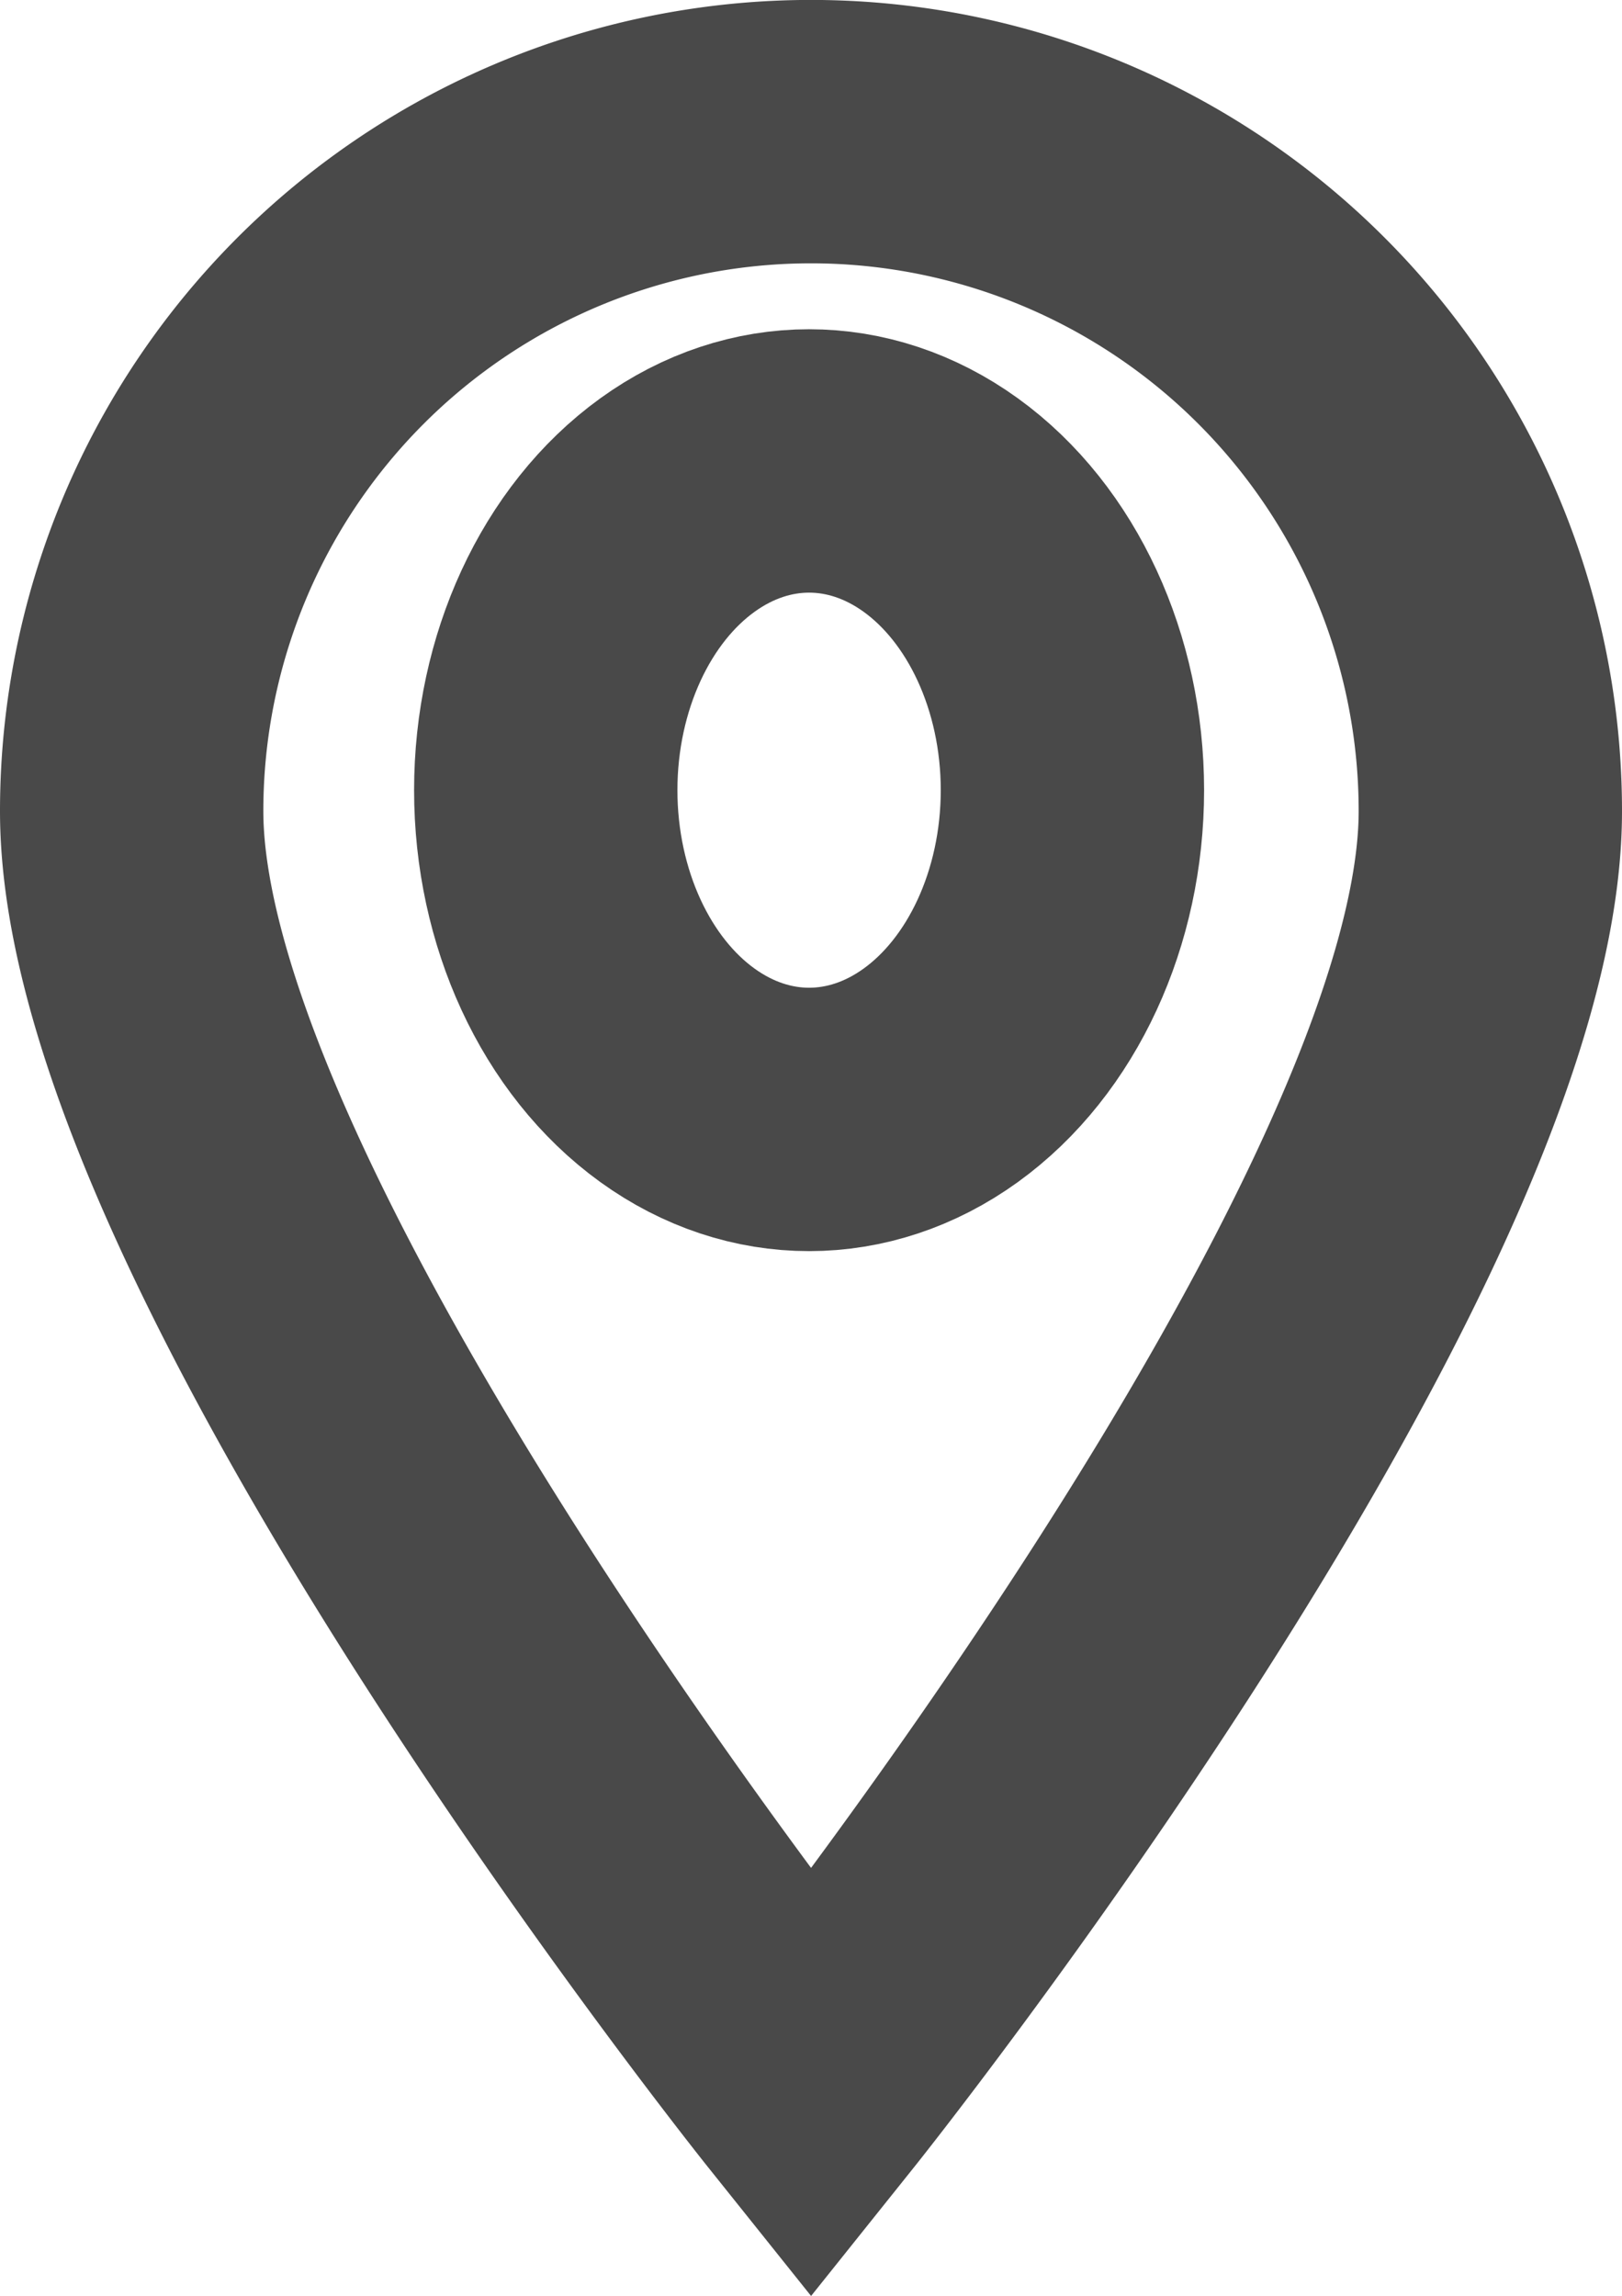
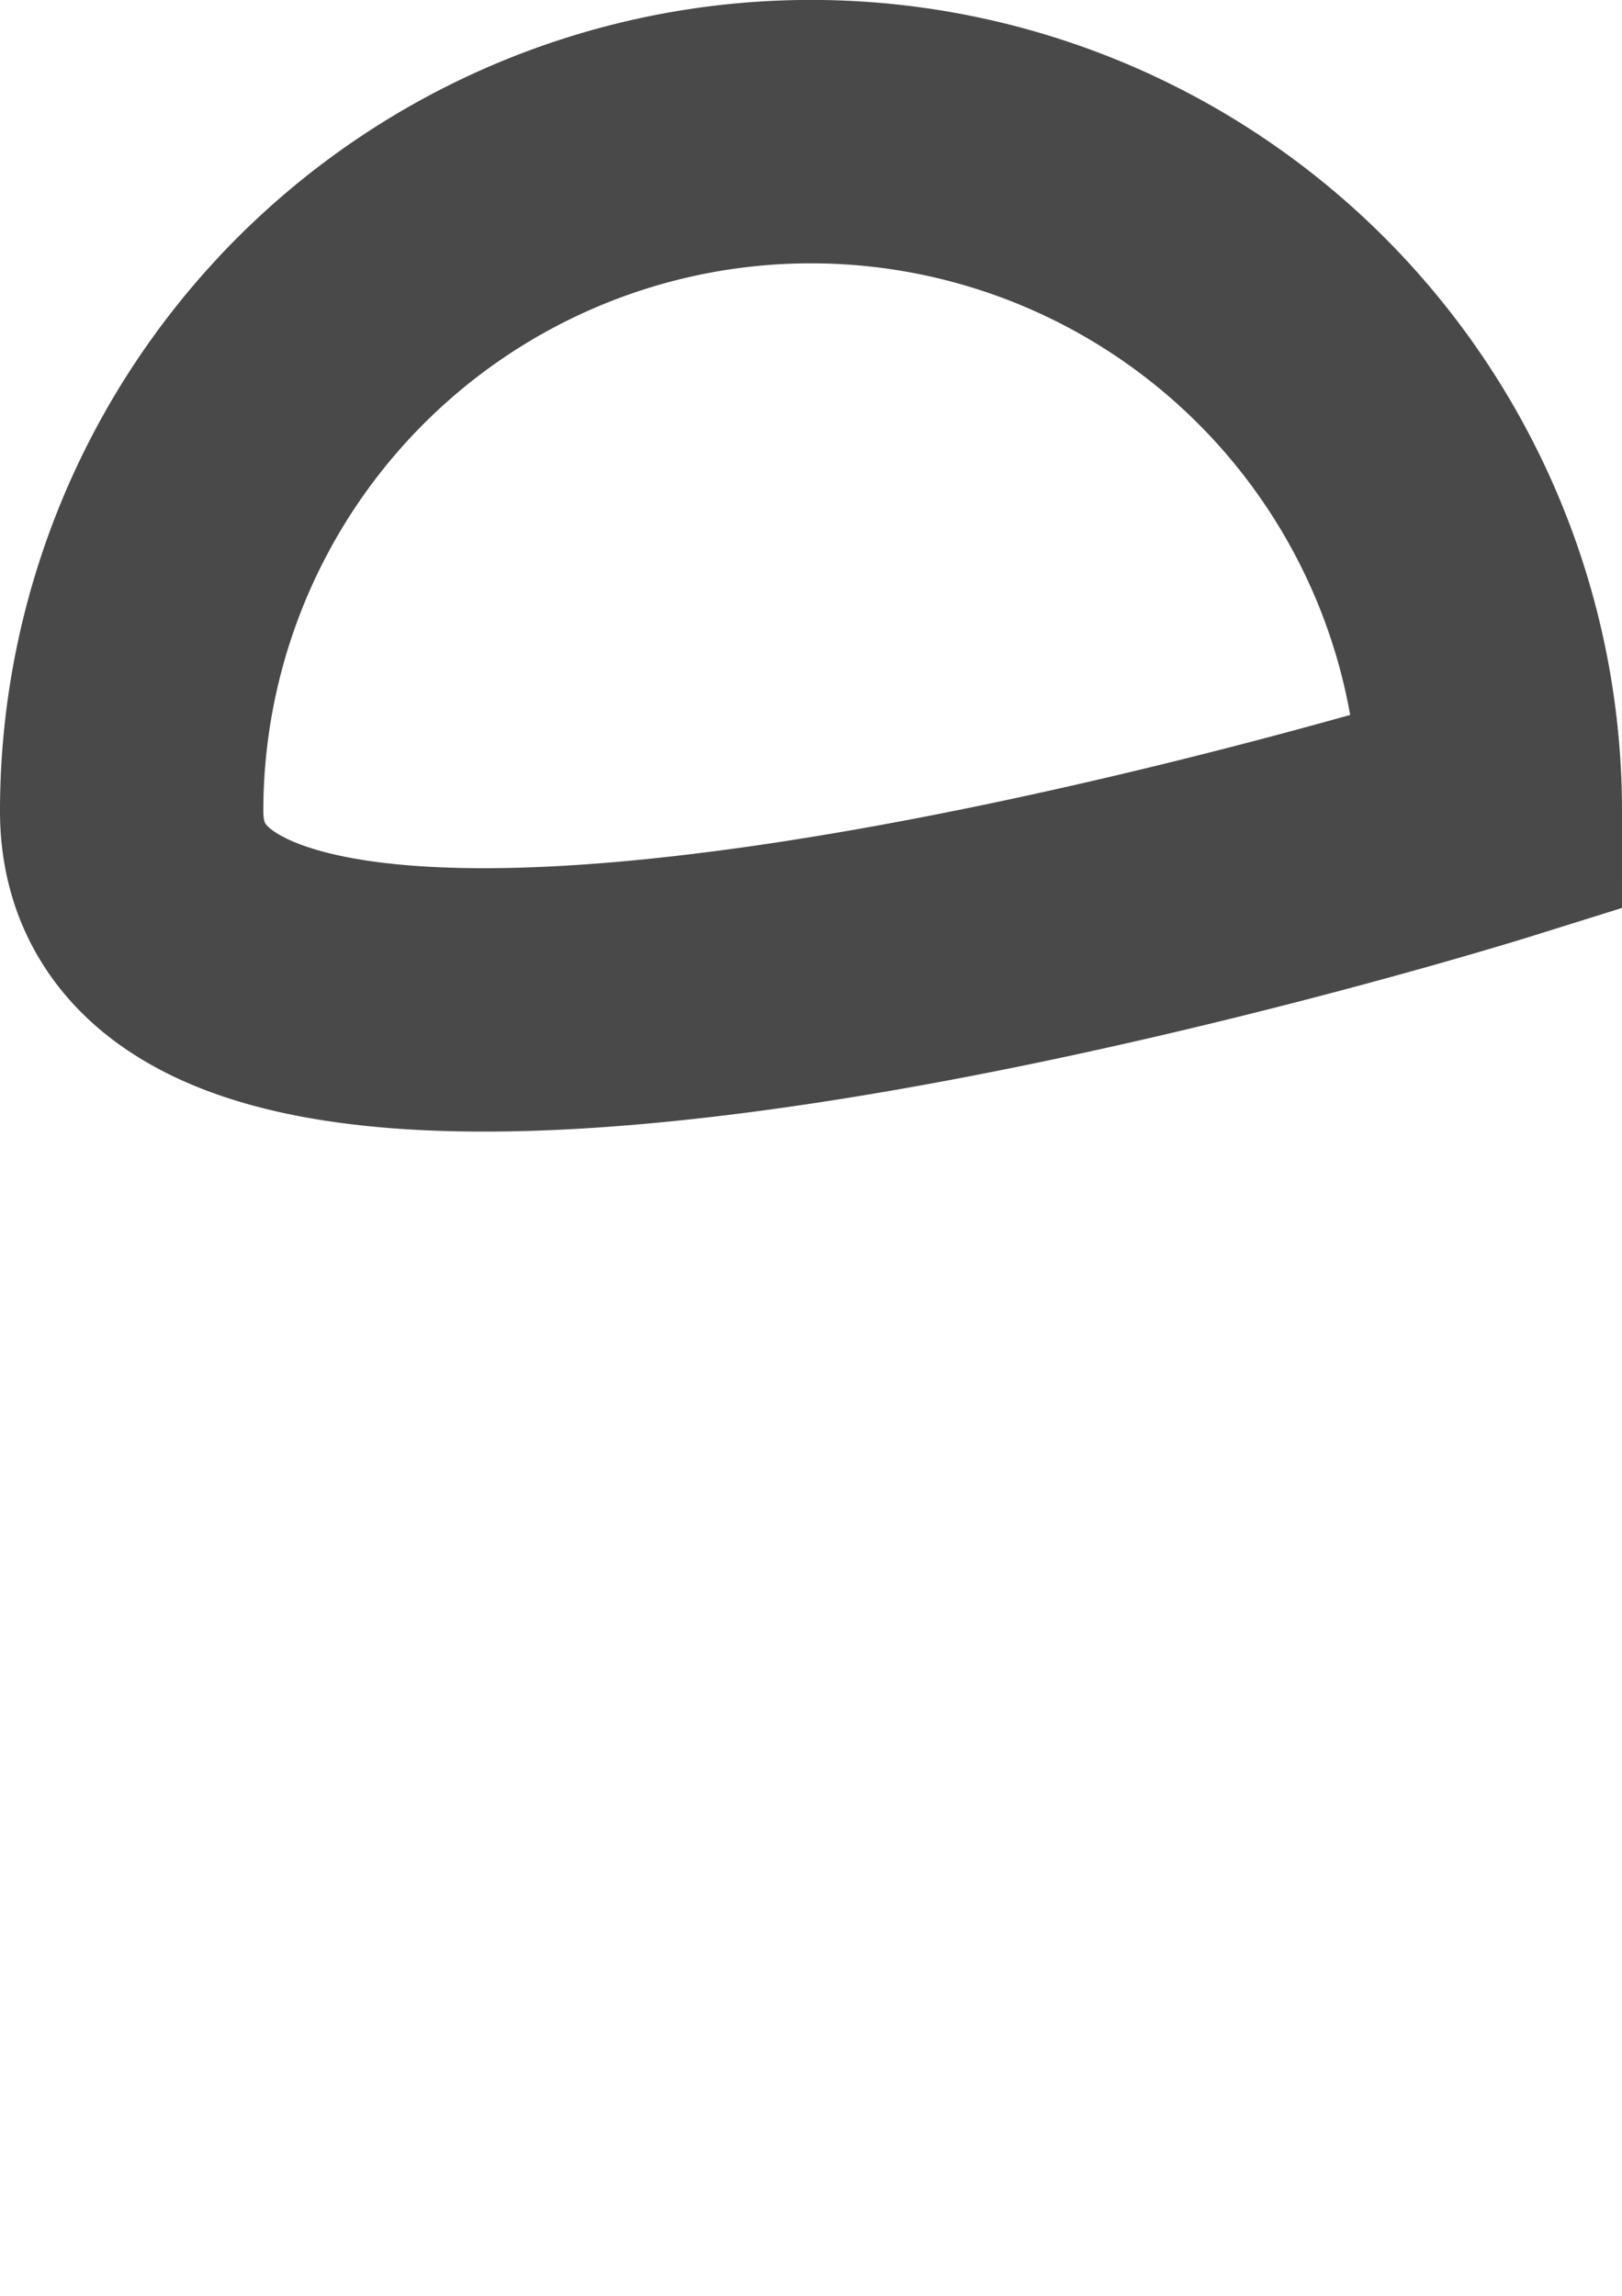
<svg xmlns="http://www.w3.org/2000/svg" width="12.319" height="17.434" viewBox="0 0 12.319 17.434">
  <defs>
    <style>.a{fill:none;stroke:#494949;stroke-miterlimit:10;stroke-width:2px;}</style>
  </defs>
  <g transform="translate(-339 -464)">
-     <ellipse class="a" cx="2" cy="2.5" rx="2" ry="2.5" transform="translate(343.145 467.5)" />
-     <path class="a" d="M350.319,470.159c0,3.225-5.159,9.674-5.159,9.674S340,473.384,340,470.159a5.159,5.159,0,0,1,10.319,0Z" />
+     <path class="a" d="M350.319,470.159S340,473.384,340,470.159a5.159,5.159,0,0,1,10.319,0Z" />
  </g>
</svg>